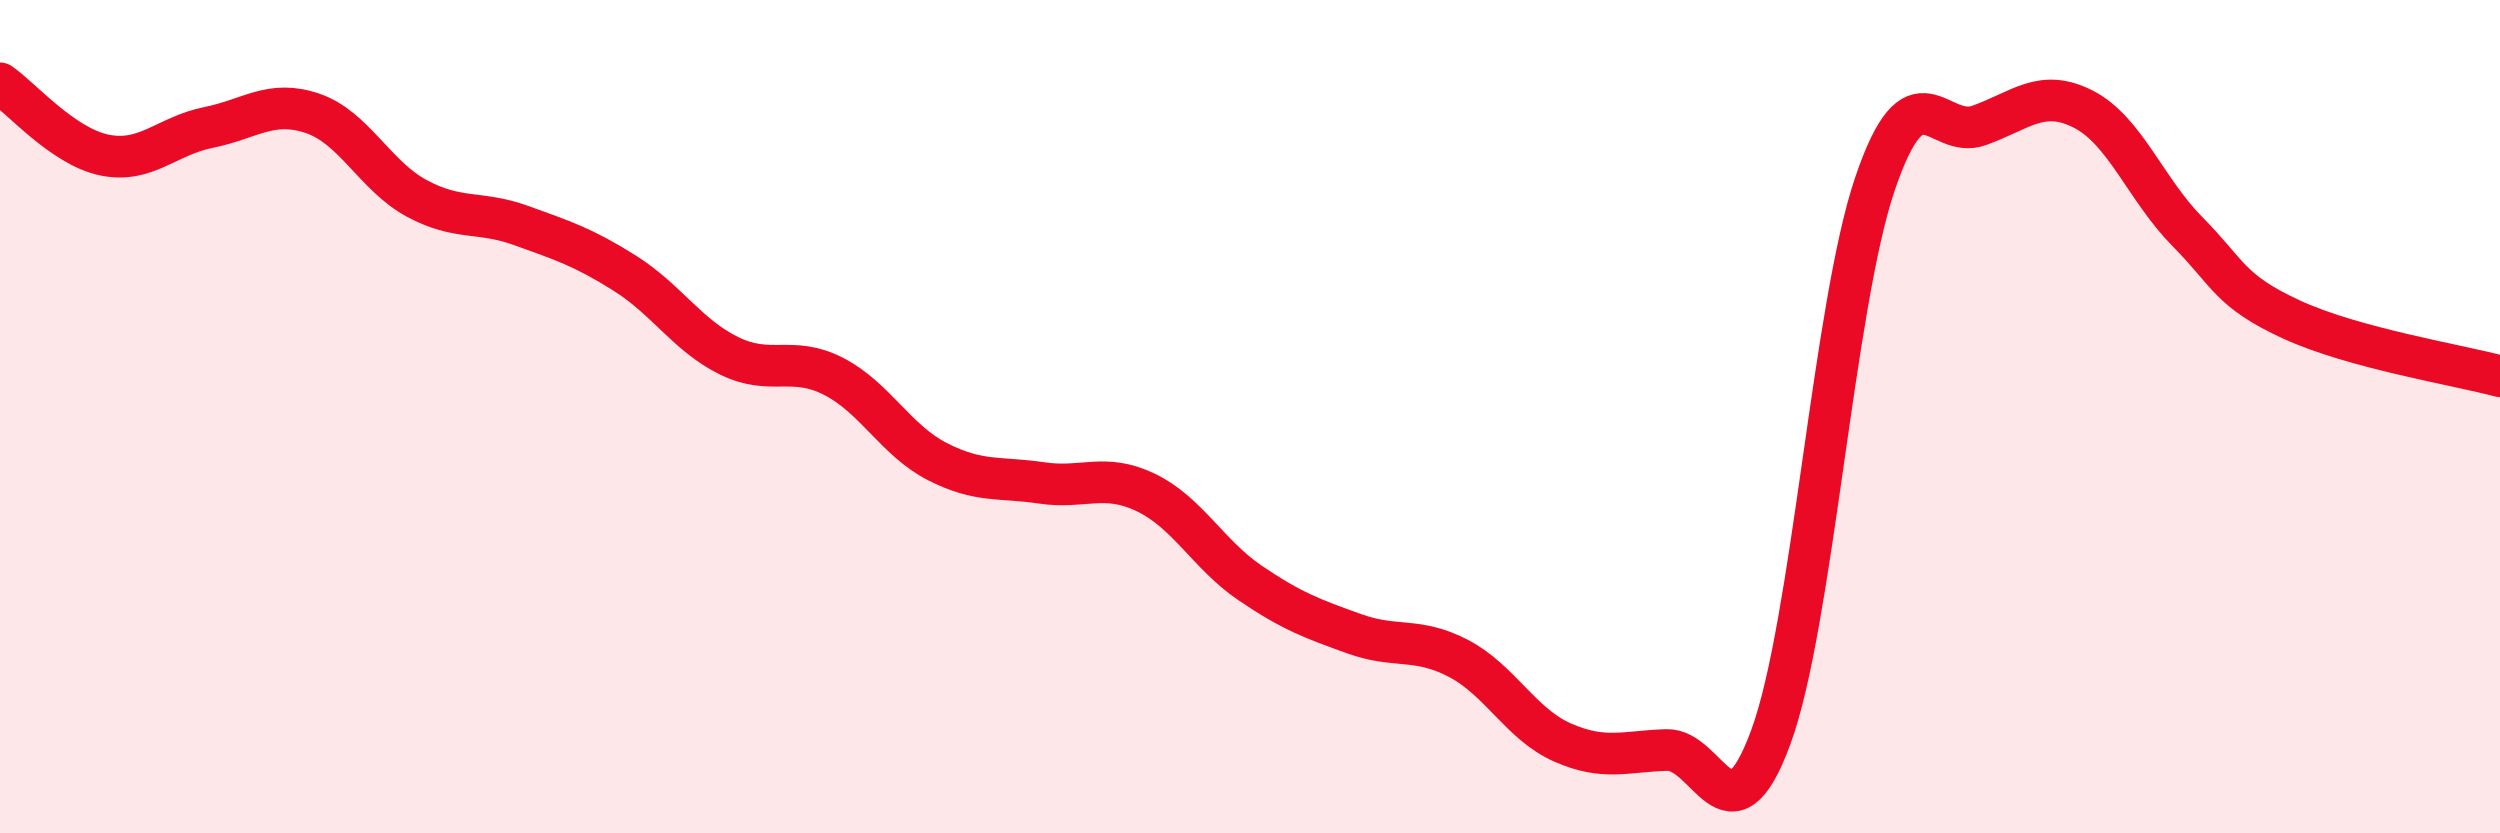
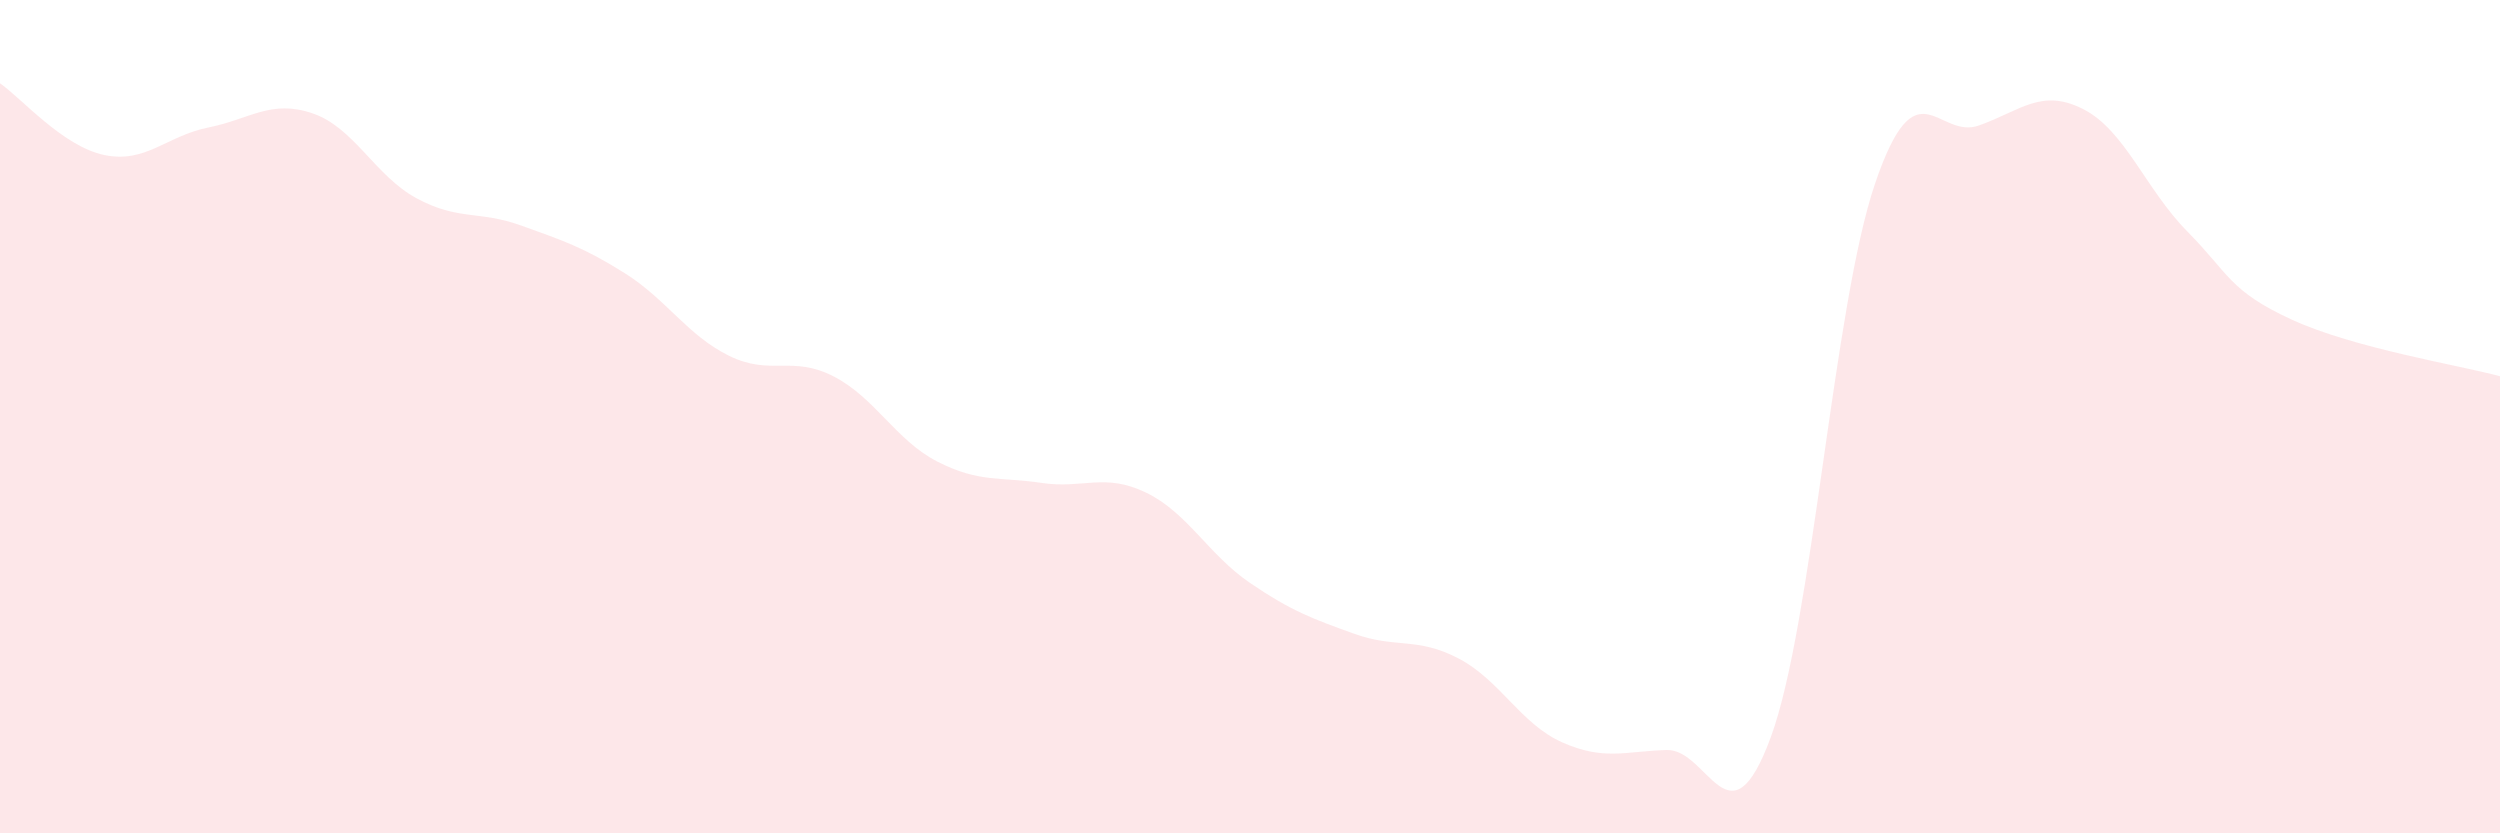
<svg xmlns="http://www.w3.org/2000/svg" width="60" height="20" viewBox="0 0 60 20">
  <path d="M 0,2 C 0.5,2.34 1.5,3.51 2.5,3.72 C 3.5,3.93 4,3.26 5,3.06 C 6,2.86 6.5,2.38 7.5,2.72 C 8.5,3.06 9,4.22 10,4.76 C 11,5.3 11.5,5.05 12.5,5.41 C 13.5,5.77 14,5.93 15,6.56 C 16,7.19 16.5,8.05 17.5,8.54 C 18.5,9.03 19,8.52 20,9.03 C 21,9.54 21.5,10.57 22.5,11.08 C 23.5,11.59 24,11.44 25,11.59 C 26,11.74 26.5,11.34 27.5,11.82 C 28.5,12.3 29,13.31 30,13.99 C 31,14.67 31.5,14.85 32.5,15.21 C 33.5,15.57 34,15.28 35,15.8 C 36,16.32 36.5,17.38 37.5,17.82 C 38.5,18.26 39,18.03 40,18 C 41,17.97 41.5,20.41 42.5,17.69 C 43.5,14.97 44,7.35 45,4.41 C 46,1.47 46.5,3.37 47.5,3.01 C 48.5,2.65 49,2.11 50,2.62 C 51,3.13 51.5,4.55 52.5,5.56 C 53.5,6.57 53.5,6.98 55,7.67 C 56.5,8.36 59,8.76 60,9.03L60 20L0 20Z" fill="#EB0A25" opacity="0.1" stroke-linecap="round" stroke-linejoin="round" />
-   <path d="M 0,2 C 0.5,2.34 1.5,3.51 2.5,3.72 C 3.5,3.93 4,3.26 5,3.06 C 6,2.86 6.5,2.38 7.5,2.72 C 8.5,3.06 9,4.22 10,4.76 C 11,5.3 11.5,5.05 12.5,5.41 C 13.5,5.77 14,5.93 15,6.56 C 16,7.19 16.5,8.05 17.5,8.54 C 18.5,9.03 19,8.52 20,9.03 C 21,9.54 21.5,10.57 22.5,11.08 C 23.5,11.59 24,11.44 25,11.59 C 26,11.74 26.5,11.34 27.5,11.82 C 28.5,12.3 29,13.31 30,13.99 C 31,14.67 31.5,14.85 32.5,15.21 C 33.5,15.57 34,15.28 35,15.8 C 36,16.32 36.5,17.38 37.5,17.82 C 38.5,18.26 39,18.03 40,18 C 41,17.97 41.5,20.41 42.5,17.69 C 43.5,14.97 44,7.35 45,4.41 C 46,1.47 46.5,3.37 47.5,3.01 C 48.5,2.65 49,2.11 50,2.62 C 51,3.13 51.5,4.55 52.5,5.56 C 53.5,6.57 53.5,6.98 55,7.67 C 56.5,8.36 59,8.76 60,9.03" stroke="#EB0A25" stroke-width="1" fill="none" stroke-linecap="round" stroke-linejoin="round" />
</svg>